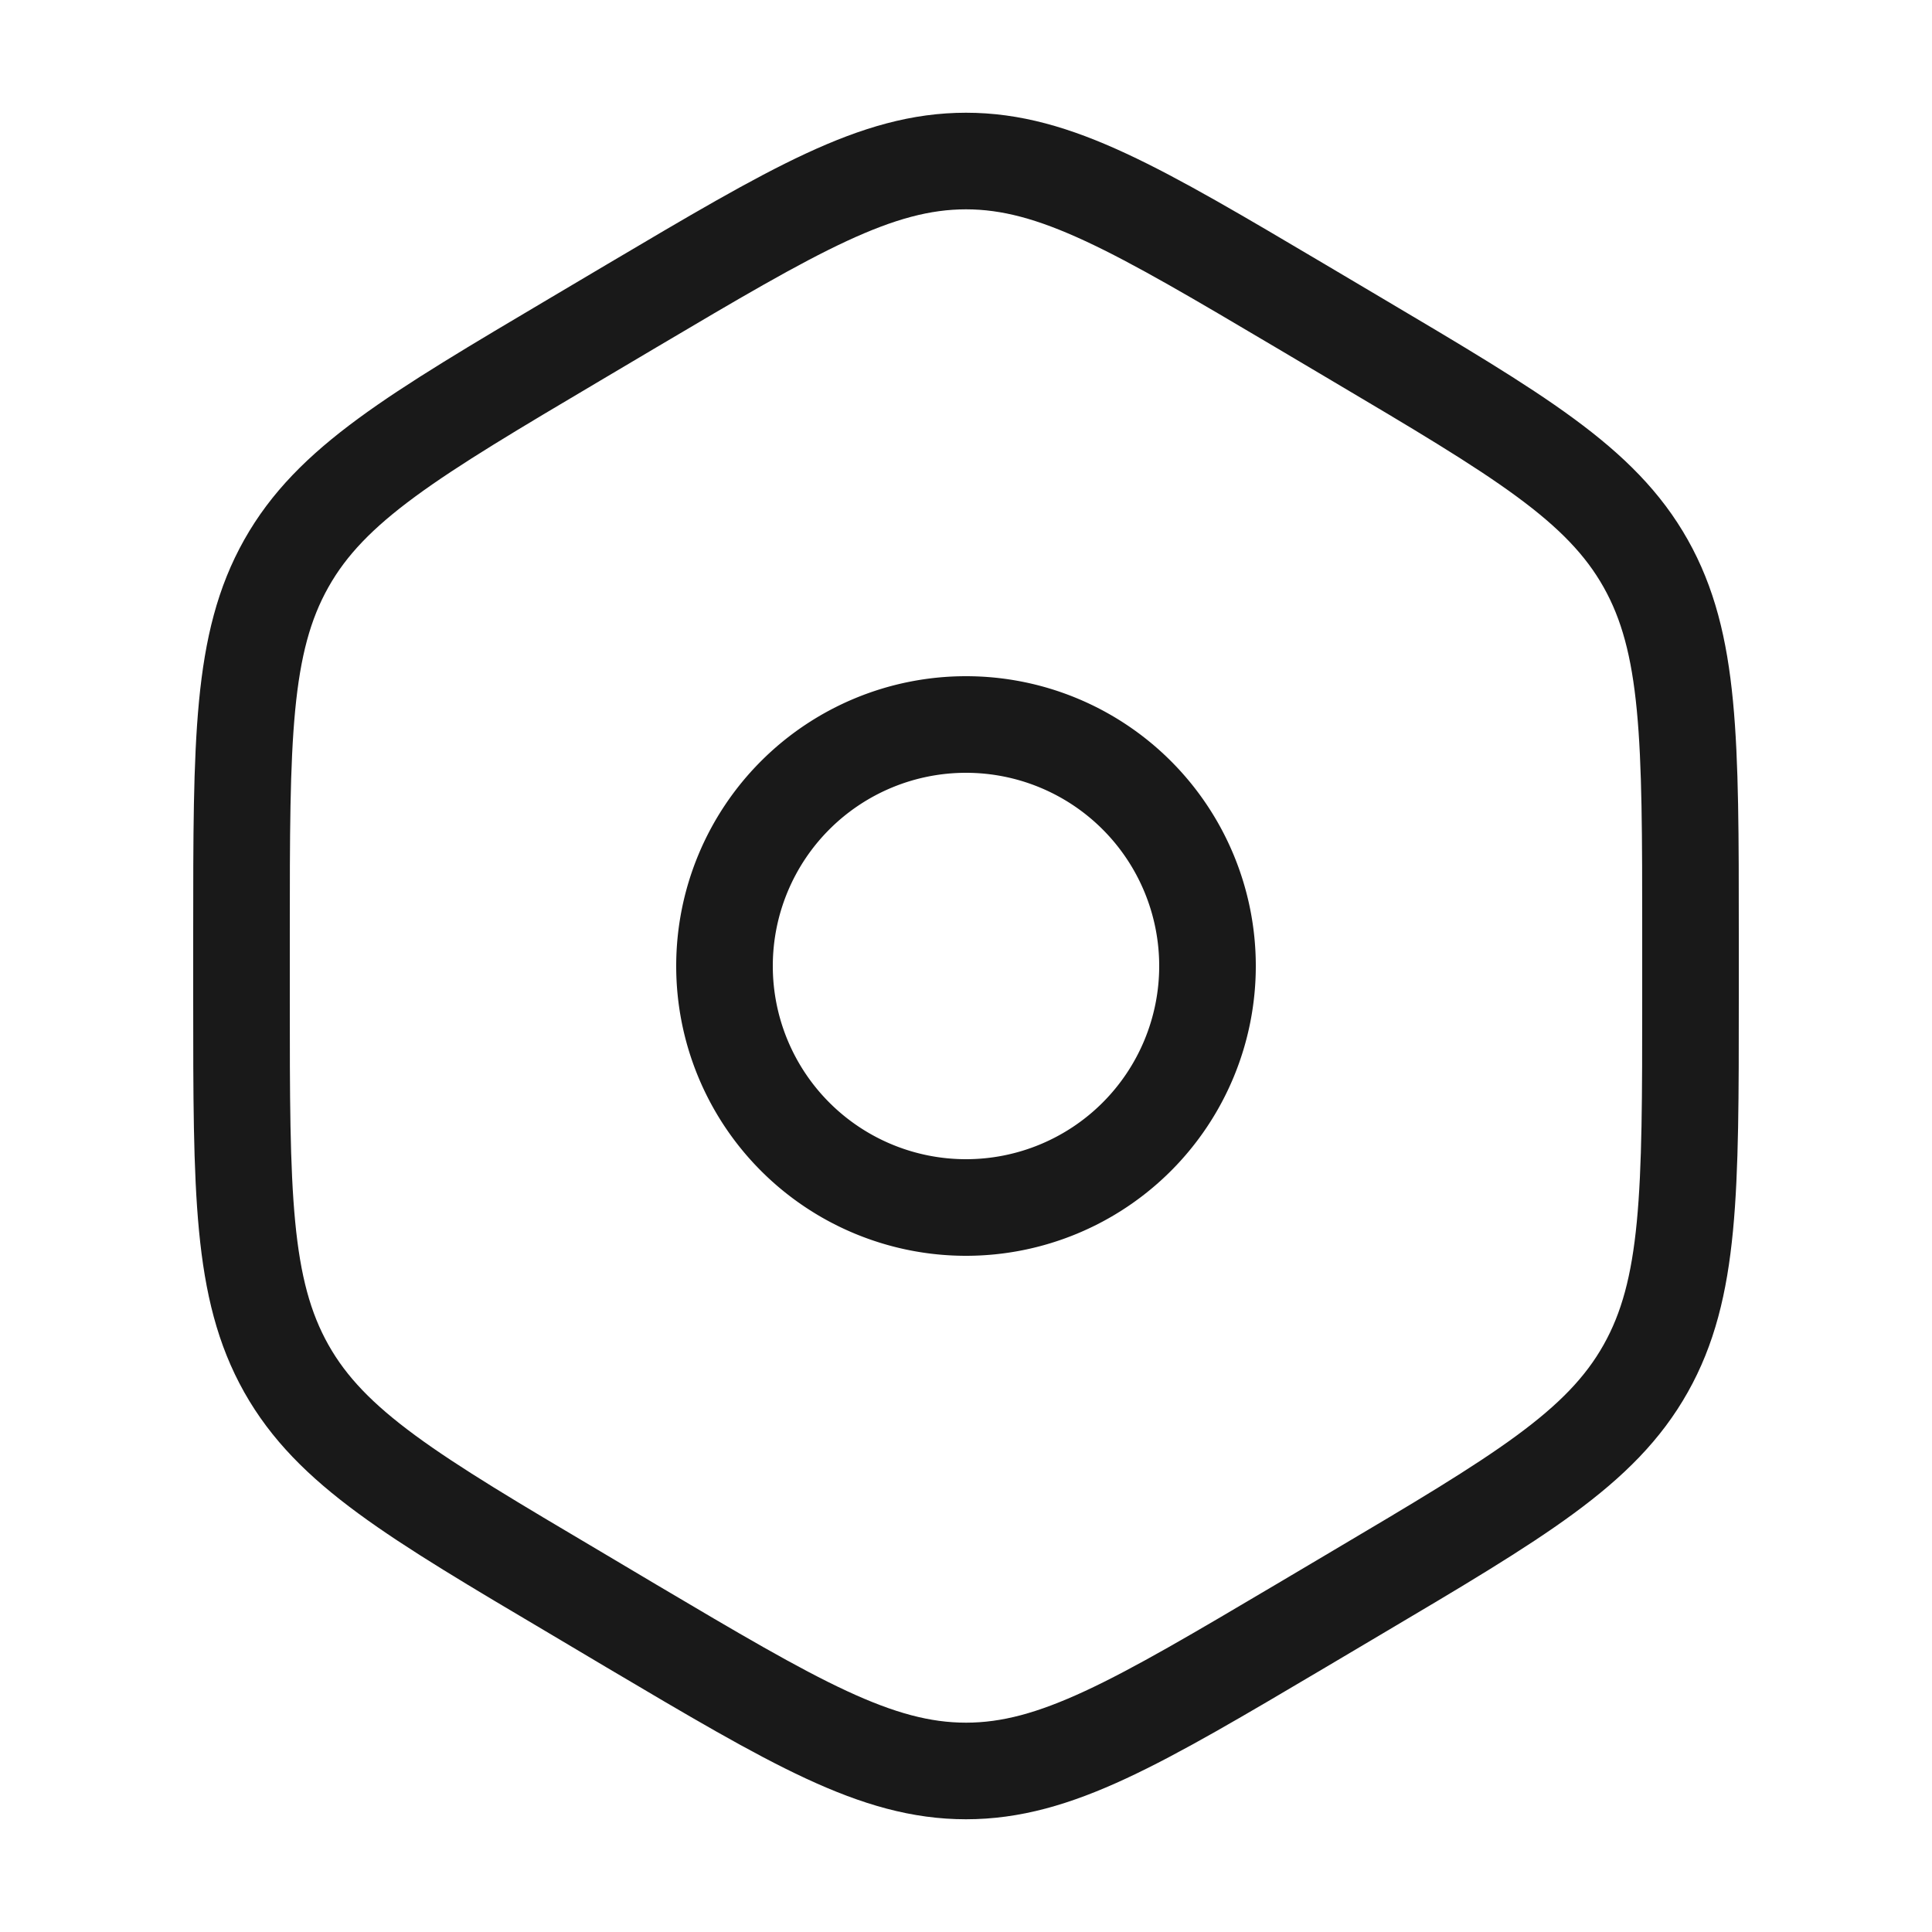
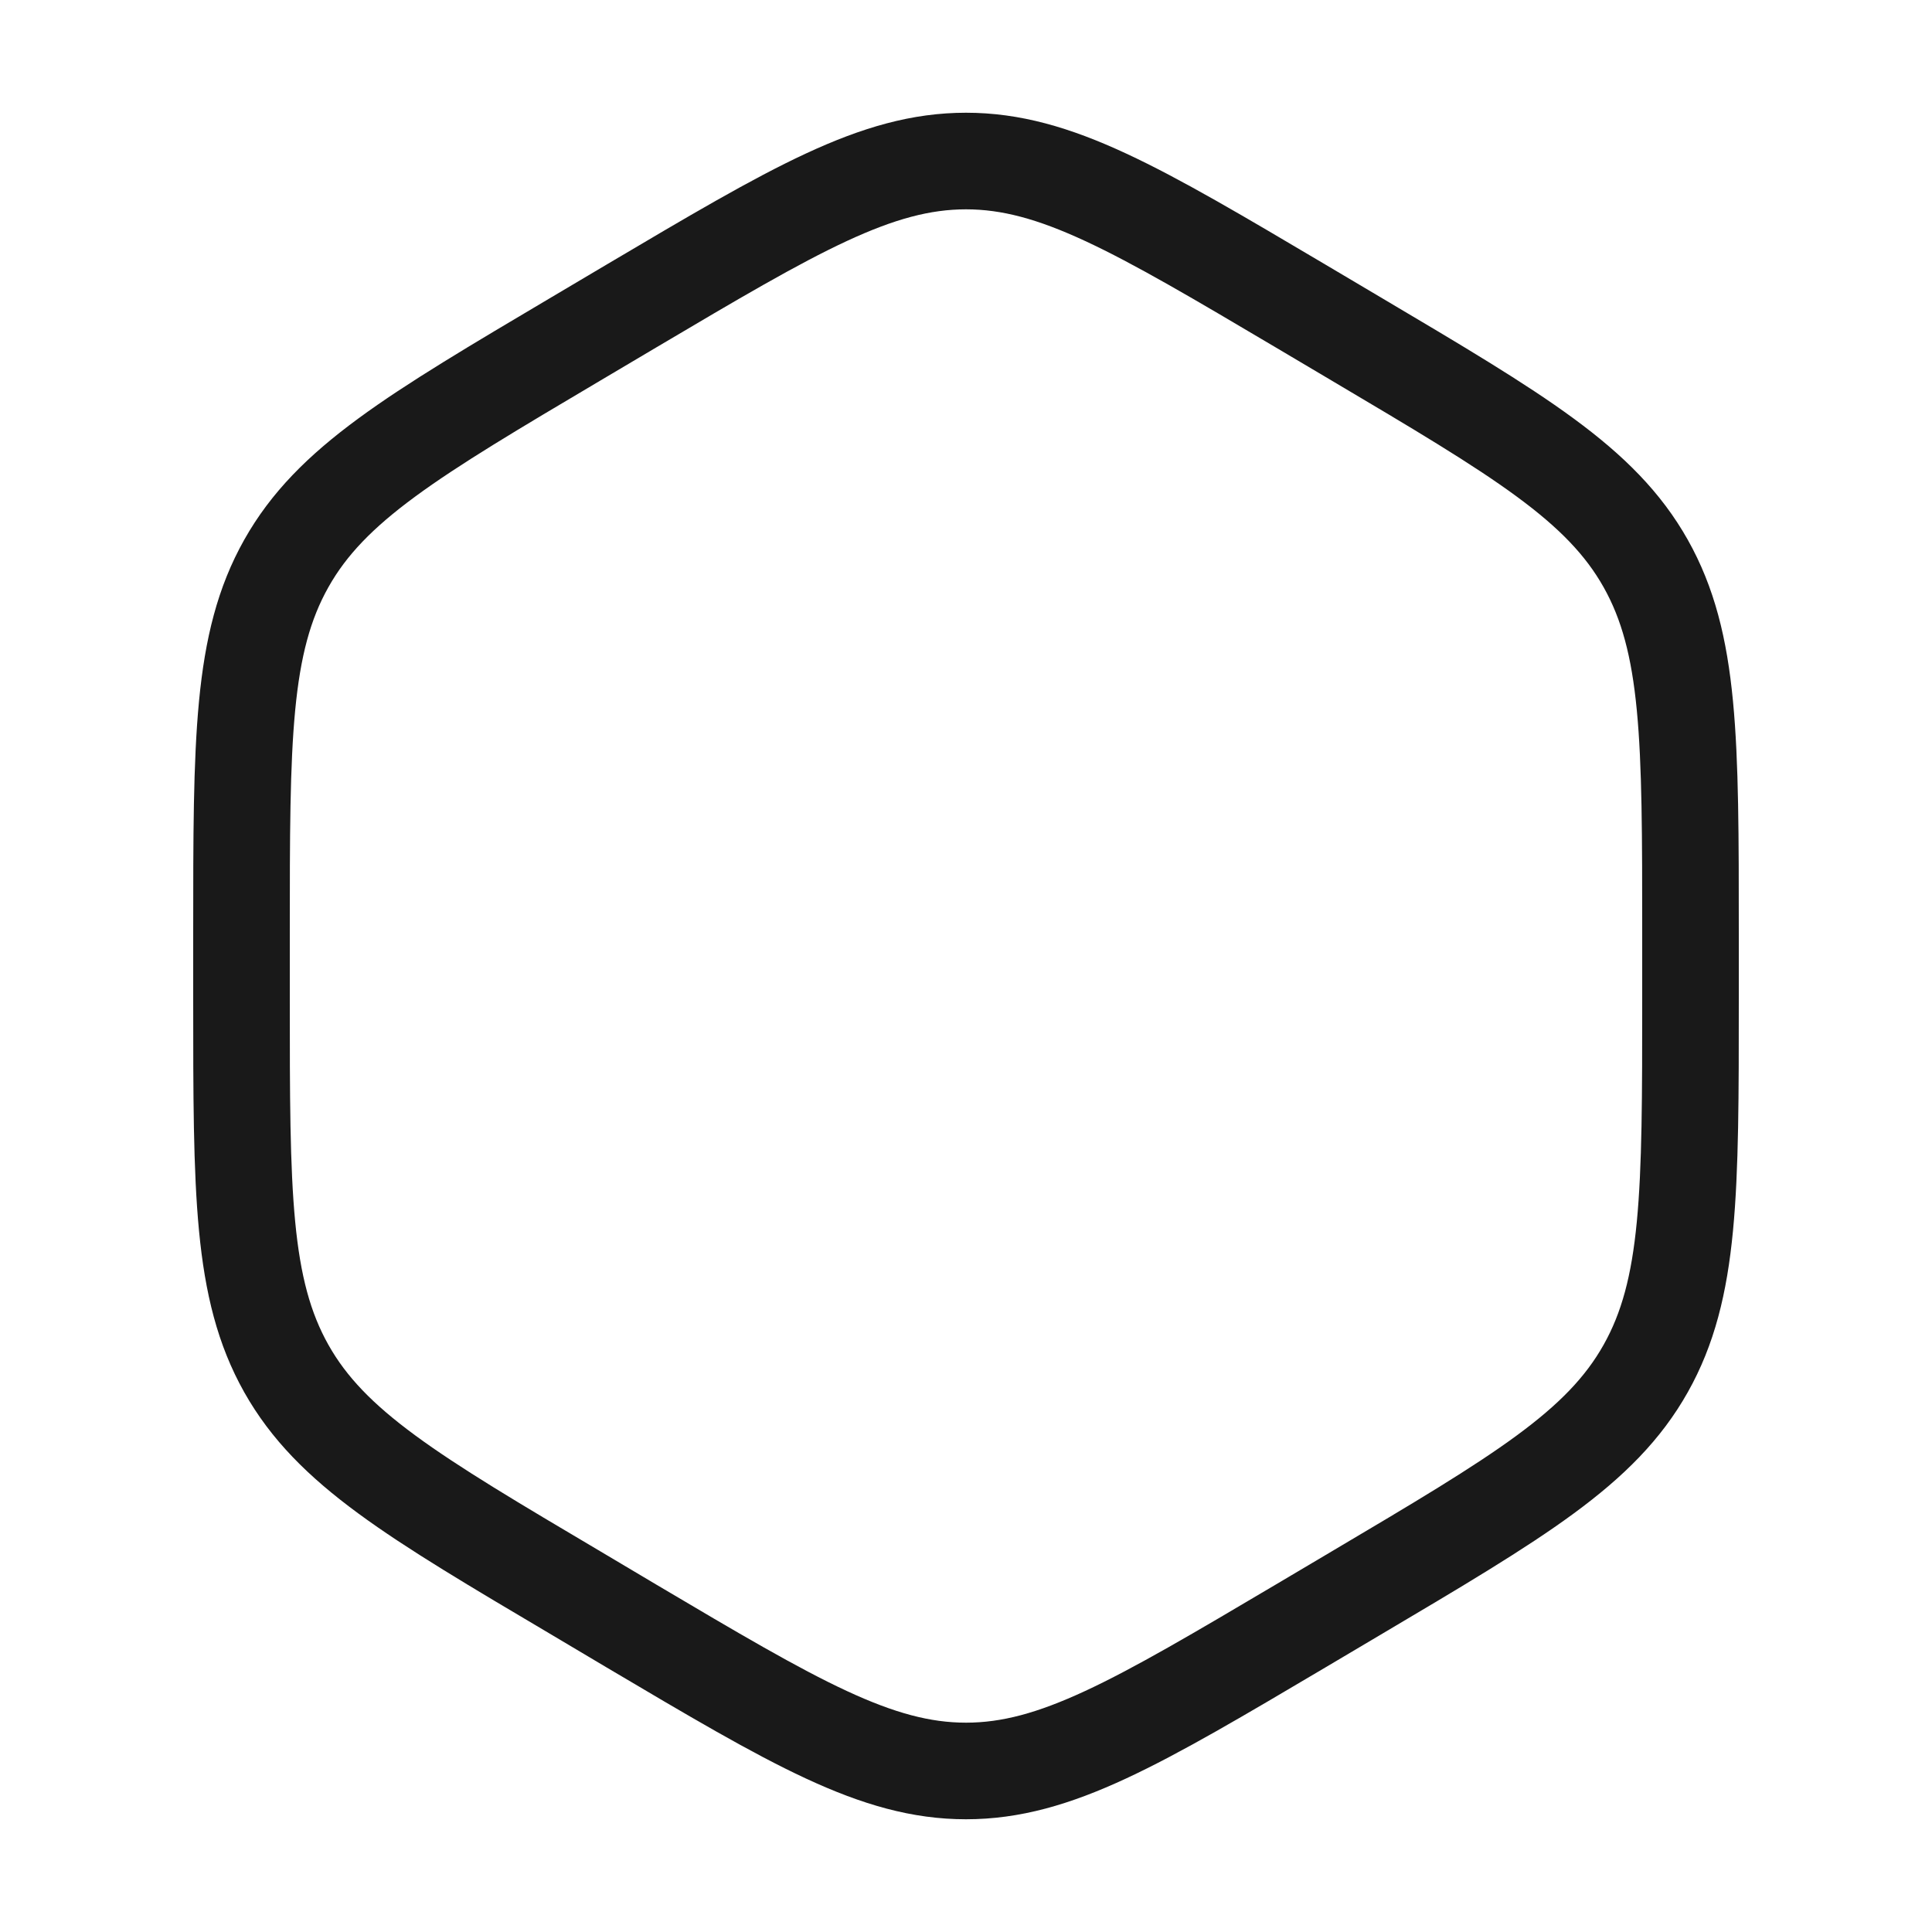
<svg xmlns="http://www.w3.org/2000/svg" width="20" height="20" fill="none">
  <g stroke="#191919">
    <path d="M6.536 3.168c1.69-1 2.536-1.501 3.464-1.501.928 0 1.773.5 3.464 1.501l.572.339c1.69 1.001 2.536 1.502 3 2.326.464.825.464 1.825.464 3.829v.676c0 2.003 0 3.005-.464 3.829-.464.825-1.31 1.325-3 2.326l-.572.339c-1.69 1-2.536 1.501-3.464 1.501-.928 0-1.773-.5-3.464-1.501l-.572-.34c-1.69-1-2.536-1.501-3-2.325-.464-.825-.464-1.825-.464-3.829v-.676c0-2.004 0-3.005.464-3.829.464-.825 1.31-1.325 3-2.326z" />
-     <path d="M10 12.5a2.5 2.5 0 1 0 0-5 2.5 2.5 0 0 0 0 5z" />
  </g>
</svg>